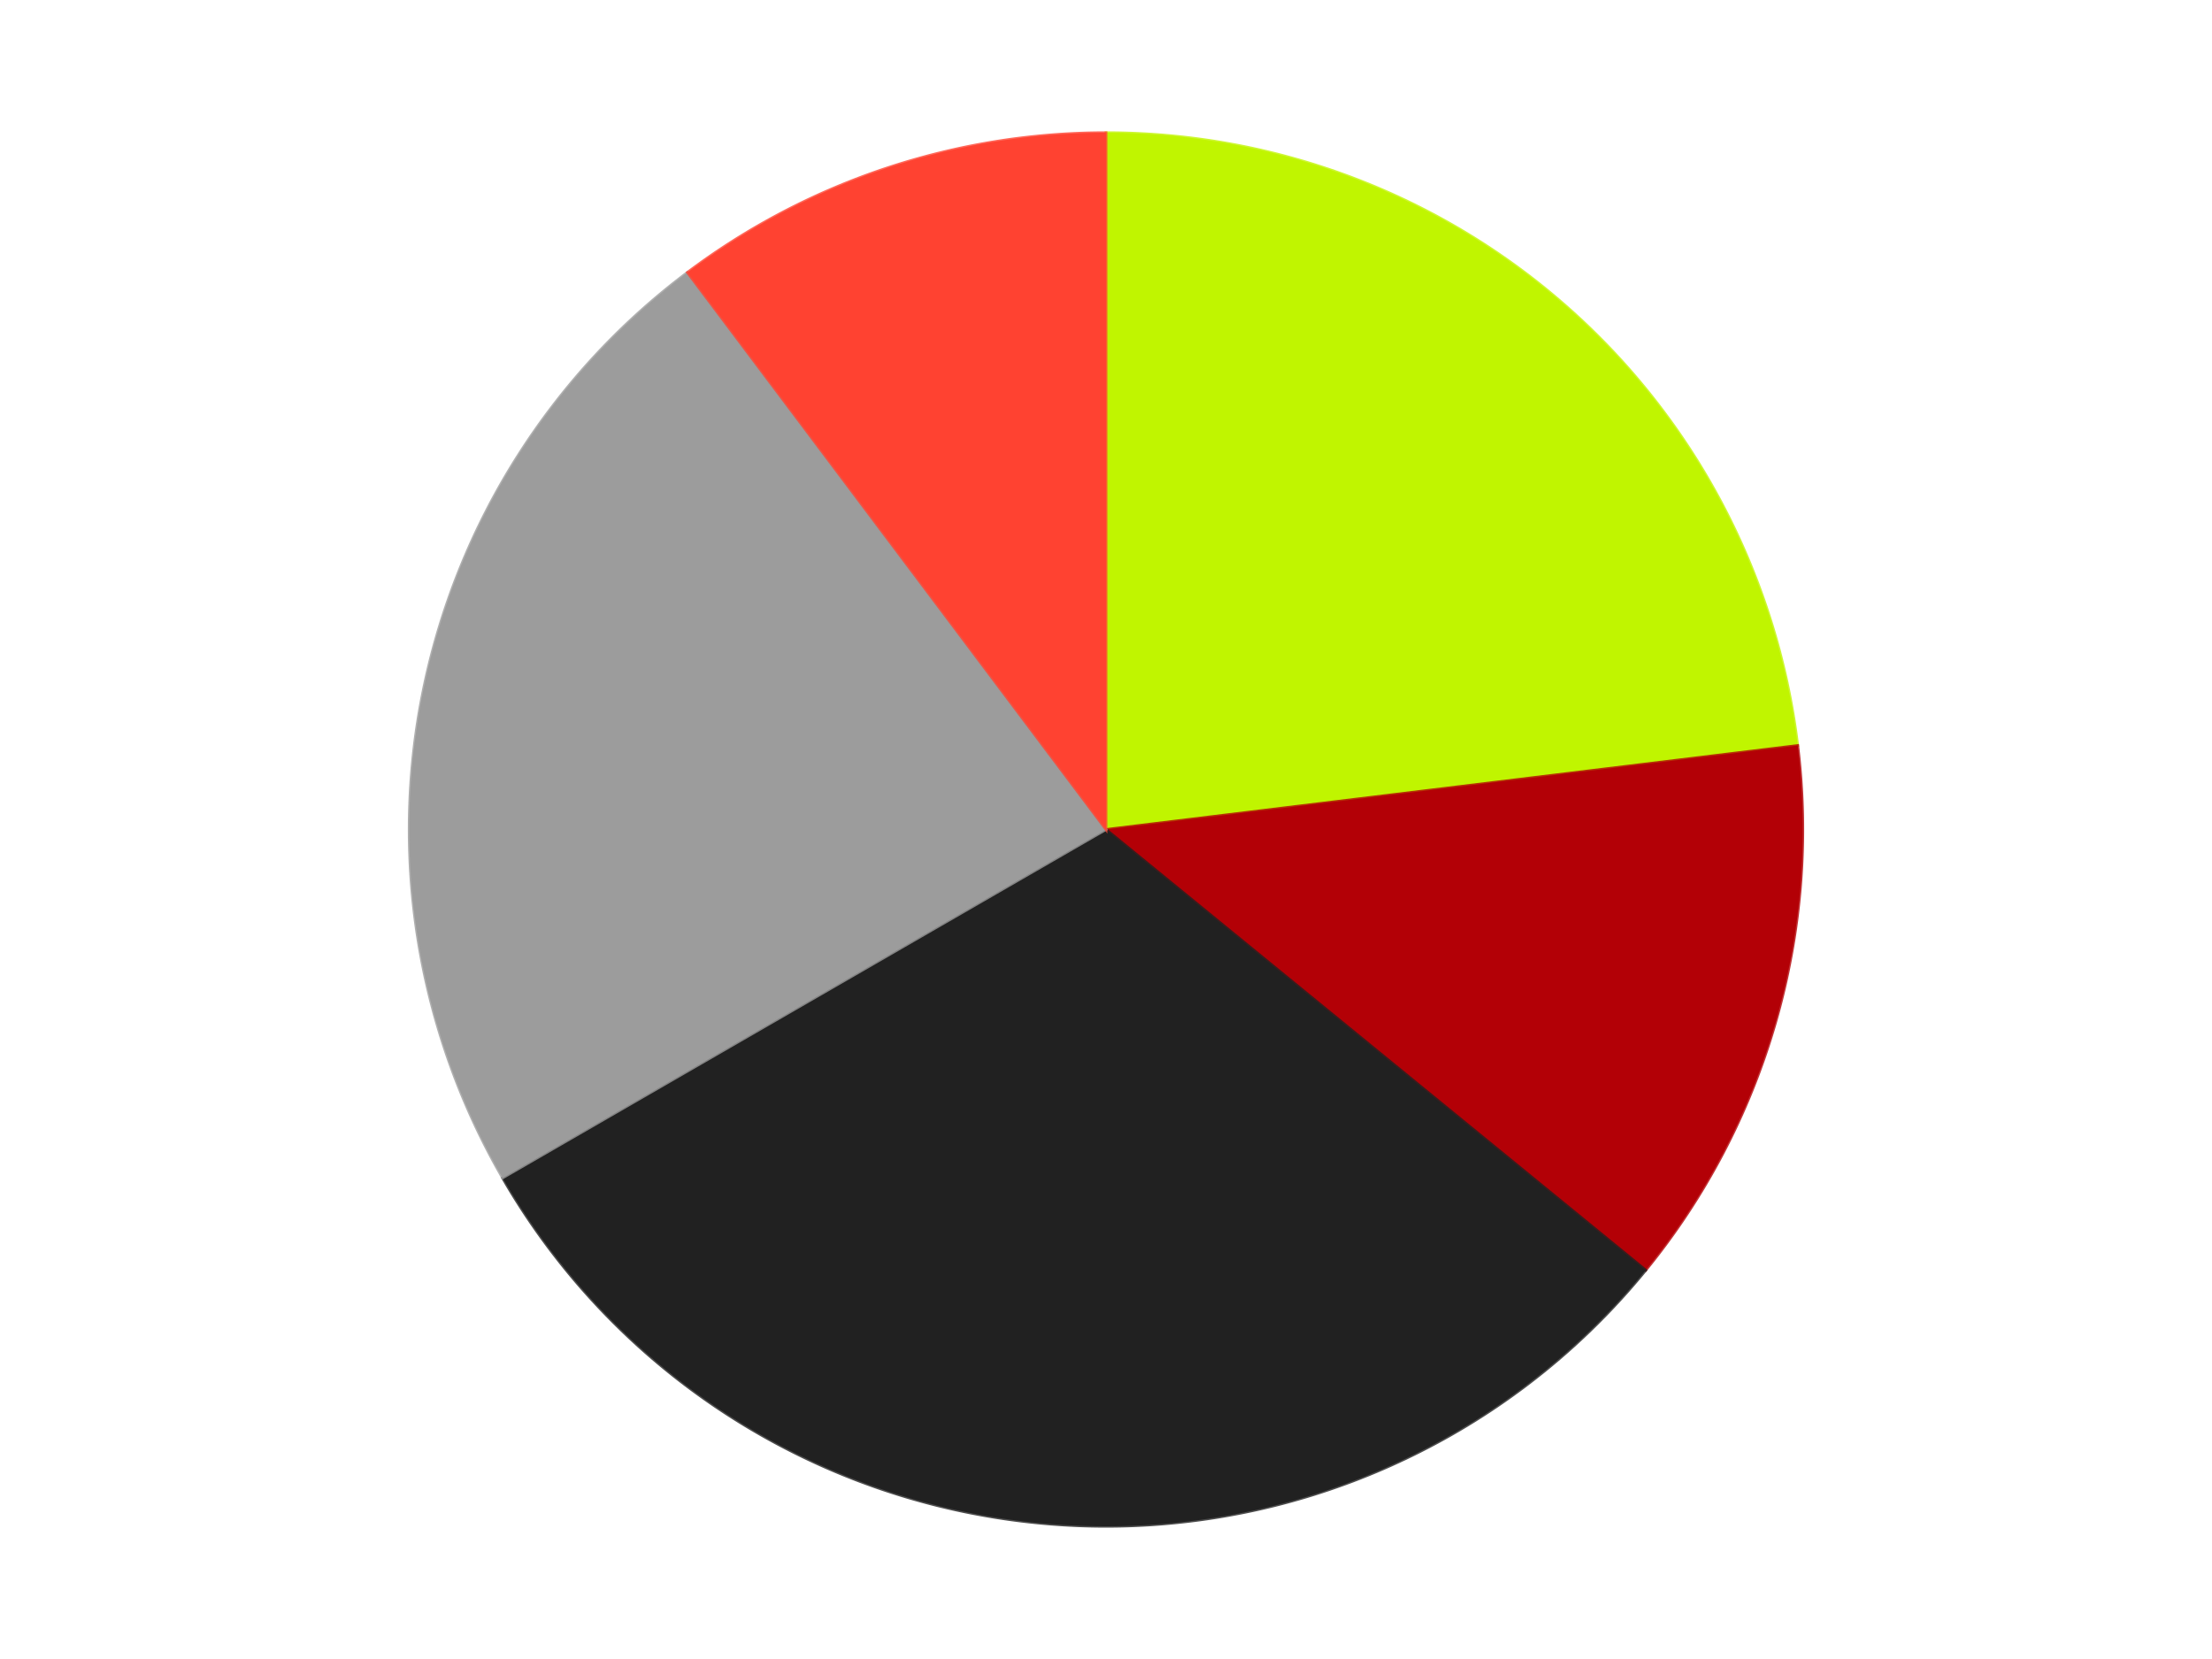
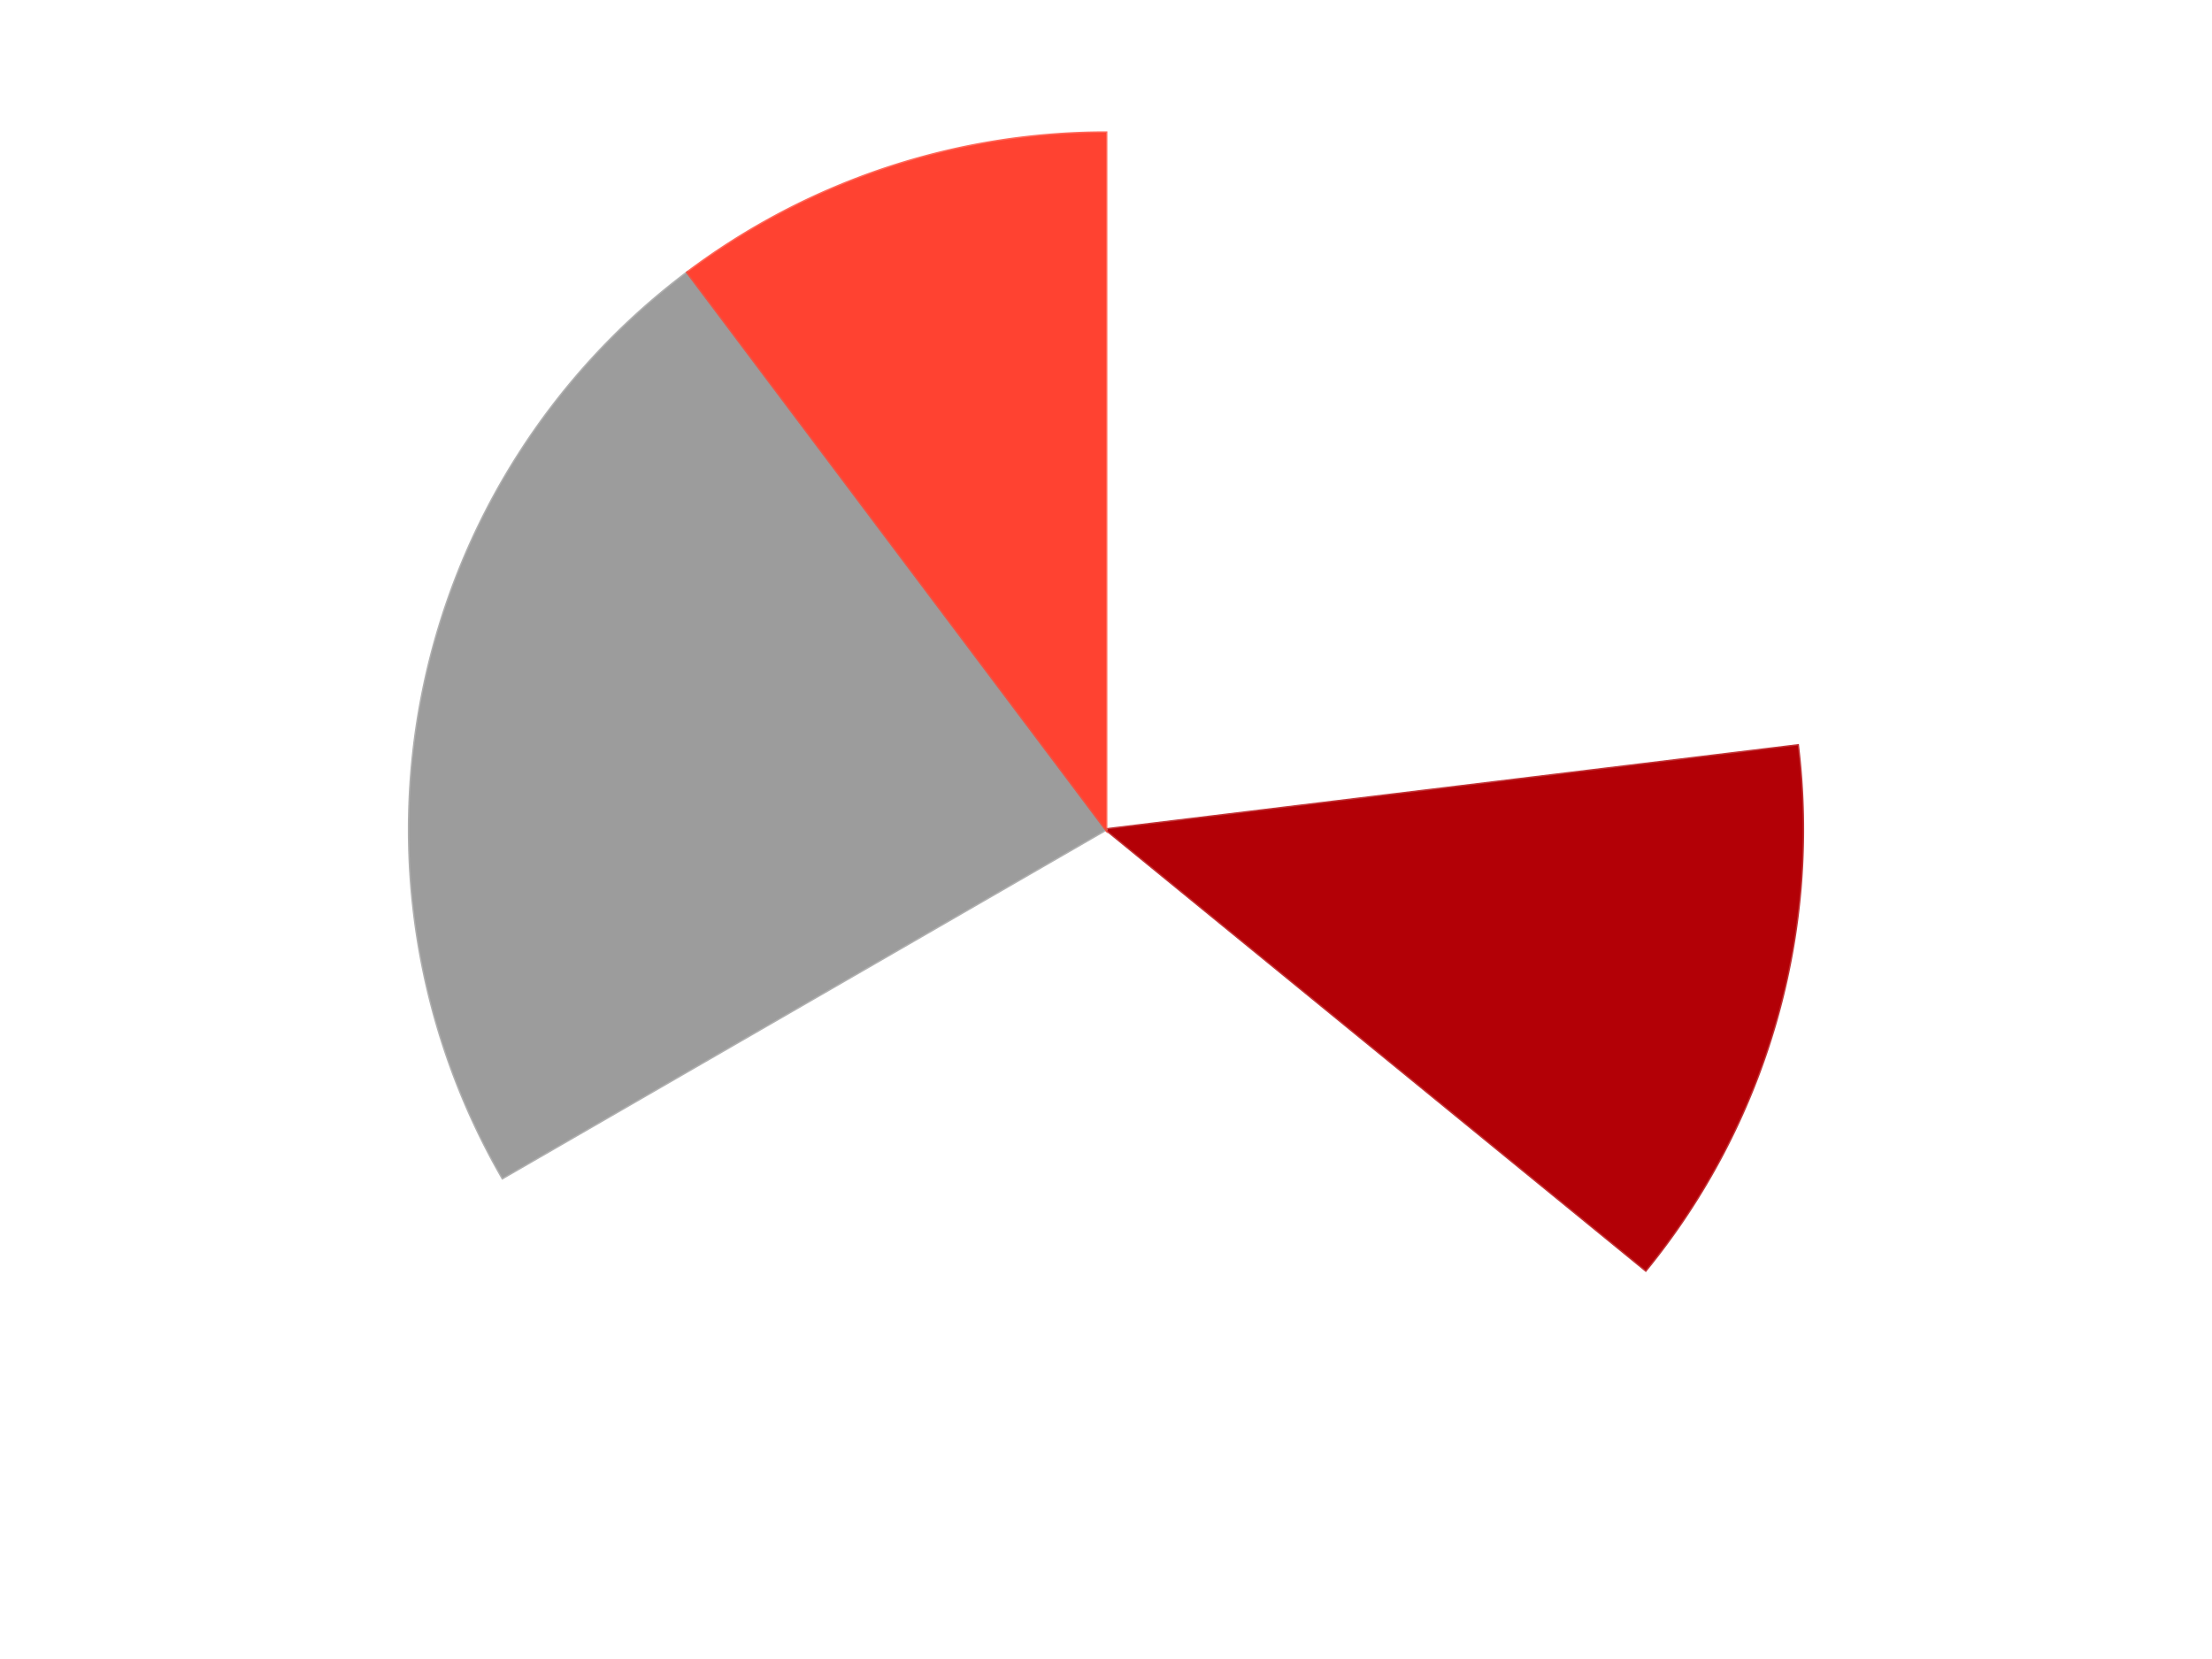
<svg xmlns="http://www.w3.org/2000/svg" xmlns:xlink="http://www.w3.org/1999/xlink" id="chart-e1a64090-6e57-497a-91f3-56fca5de1115" class="pygal-chart" viewBox="0 0 800 600">
  <defs>
    <style type="text/css">#chart-e1a64090-6e57-497a-91f3-56fca5de1115{-webkit-user-select:none;-webkit-font-smoothing:antialiased;font-family:Consolas,"Liberation Mono",Menlo,Courier,monospace}#chart-e1a64090-6e57-497a-91f3-56fca5de1115 .title{font-family:Consolas,"Liberation Mono",Menlo,Courier,monospace;font-size:16px}#chart-e1a64090-6e57-497a-91f3-56fca5de1115 .legends .legend text{font-family:Consolas,"Liberation Mono",Menlo,Courier,monospace;font-size:14px}#chart-e1a64090-6e57-497a-91f3-56fca5de1115 .axis text{font-family:Consolas,"Liberation Mono",Menlo,Courier,monospace;font-size:10px}#chart-e1a64090-6e57-497a-91f3-56fca5de1115 .axis text.major{font-family:Consolas,"Liberation Mono",Menlo,Courier,monospace;font-size:10px}#chart-e1a64090-6e57-497a-91f3-56fca5de1115 .text-overlay text.value{font-family:Consolas,"Liberation Mono",Menlo,Courier,monospace;font-size:16px}#chart-e1a64090-6e57-497a-91f3-56fca5de1115 .text-overlay text.label{font-family:Consolas,"Liberation Mono",Menlo,Courier,monospace;font-size:10px}#chart-e1a64090-6e57-497a-91f3-56fca5de1115 .tooltip{font-family:Consolas,"Liberation Mono",Menlo,Courier,monospace;font-size:14px}#chart-e1a64090-6e57-497a-91f3-56fca5de1115 text.no_data{font-family:Consolas,"Liberation Mono",Menlo,Courier,monospace;font-size:64px}
#chart-e1a64090-6e57-497a-91f3-56fca5de1115{background-color:transparent}#chart-e1a64090-6e57-497a-91f3-56fca5de1115 path,#chart-e1a64090-6e57-497a-91f3-56fca5de1115 line,#chart-e1a64090-6e57-497a-91f3-56fca5de1115 rect,#chart-e1a64090-6e57-497a-91f3-56fca5de1115 circle{-webkit-transition:150ms;-moz-transition:150ms;transition:150ms}#chart-e1a64090-6e57-497a-91f3-56fca5de1115 .graph &gt; .background{fill:transparent}#chart-e1a64090-6e57-497a-91f3-56fca5de1115 .plot &gt; .background{fill:transparent}#chart-e1a64090-6e57-497a-91f3-56fca5de1115 .graph{fill:rgba(0,0,0,.87)}#chart-e1a64090-6e57-497a-91f3-56fca5de1115 text.no_data{fill:rgba(0,0,0,1)}#chart-e1a64090-6e57-497a-91f3-56fca5de1115 .title{fill:rgba(0,0,0,1)}#chart-e1a64090-6e57-497a-91f3-56fca5de1115 .legends .legend text{fill:rgba(0,0,0,.87)}#chart-e1a64090-6e57-497a-91f3-56fca5de1115 .legends .legend:hover text{fill:rgba(0,0,0,1)}#chart-e1a64090-6e57-497a-91f3-56fca5de1115 .axis .line{stroke:rgba(0,0,0,1)}#chart-e1a64090-6e57-497a-91f3-56fca5de1115 .axis .guide.line{stroke:rgba(0,0,0,.54)}#chart-e1a64090-6e57-497a-91f3-56fca5de1115 .axis .major.line{stroke:rgba(0,0,0,.87)}#chart-e1a64090-6e57-497a-91f3-56fca5de1115 .axis text.major{fill:rgba(0,0,0,1)}#chart-e1a64090-6e57-497a-91f3-56fca5de1115 .axis.y .guides:hover .guide.line,#chart-e1a64090-6e57-497a-91f3-56fca5de1115 .line-graph .axis.x .guides:hover .guide.line,#chart-e1a64090-6e57-497a-91f3-56fca5de1115 .stackedline-graph .axis.x .guides:hover .guide.line,#chart-e1a64090-6e57-497a-91f3-56fca5de1115 .xy-graph .axis.x .guides:hover .guide.line{stroke:rgba(0,0,0,1)}#chart-e1a64090-6e57-497a-91f3-56fca5de1115 .axis .guides:hover text{fill:rgba(0,0,0,1)}#chart-e1a64090-6e57-497a-91f3-56fca5de1115 .reactive{fill-opacity:1.0;stroke-opacity:.8;stroke-width:1}#chart-e1a64090-6e57-497a-91f3-56fca5de1115 .ci{stroke:rgba(0,0,0,.87)}#chart-e1a64090-6e57-497a-91f3-56fca5de1115 .reactive.active,#chart-e1a64090-6e57-497a-91f3-56fca5de1115 .active .reactive{fill-opacity:0.6;stroke-opacity:.9;stroke-width:4}#chart-e1a64090-6e57-497a-91f3-56fca5de1115 .ci .reactive.active{stroke-width:1.5}#chart-e1a64090-6e57-497a-91f3-56fca5de1115 .series text{fill:rgba(0,0,0,1)}#chart-e1a64090-6e57-497a-91f3-56fca5de1115 .tooltip rect{fill:transparent;stroke:rgba(0,0,0,1);-webkit-transition:opacity 150ms;-moz-transition:opacity 150ms;transition:opacity 150ms}#chart-e1a64090-6e57-497a-91f3-56fca5de1115 .tooltip .label{fill:rgba(0,0,0,.87)}#chart-e1a64090-6e57-497a-91f3-56fca5de1115 .tooltip .label{fill:rgba(0,0,0,.87)}#chart-e1a64090-6e57-497a-91f3-56fca5de1115 .tooltip .legend{font-size:.8em;fill:rgba(0,0,0,.54)}#chart-e1a64090-6e57-497a-91f3-56fca5de1115 .tooltip .x_label{font-size:.6em;fill:rgba(0,0,0,1)}#chart-e1a64090-6e57-497a-91f3-56fca5de1115 .tooltip .xlink{font-size:.5em;text-decoration:underline}#chart-e1a64090-6e57-497a-91f3-56fca5de1115 .tooltip .value{font-size:1.5em}#chart-e1a64090-6e57-497a-91f3-56fca5de1115 .bound{font-size:.5em}#chart-e1a64090-6e57-497a-91f3-56fca5de1115 .max-value{font-size:.75em;fill:rgba(0,0,0,.54)}#chart-e1a64090-6e57-497a-91f3-56fca5de1115 .map-element{fill:transparent;stroke:rgba(0,0,0,.54) !important}#chart-e1a64090-6e57-497a-91f3-56fca5de1115 .map-element .reactive{fill-opacity:inherit;stroke-opacity:inherit}#chart-e1a64090-6e57-497a-91f3-56fca5de1115 .color-0,#chart-e1a64090-6e57-497a-91f3-56fca5de1115 .color-0 a:visited{stroke:#F44336;fill:#F44336}#chart-e1a64090-6e57-497a-91f3-56fca5de1115 .color-1,#chart-e1a64090-6e57-497a-91f3-56fca5de1115 .color-1 a:visited{stroke:#3F51B5;fill:#3F51B5}#chart-e1a64090-6e57-497a-91f3-56fca5de1115 .color-2,#chart-e1a64090-6e57-497a-91f3-56fca5de1115 .color-2 a:visited{stroke:#009688;fill:#009688}#chart-e1a64090-6e57-497a-91f3-56fca5de1115 .color-3,#chart-e1a64090-6e57-497a-91f3-56fca5de1115 .color-3 a:visited{stroke:#FFC107;fill:#FFC107}#chart-e1a64090-6e57-497a-91f3-56fca5de1115 .color-4,#chart-e1a64090-6e57-497a-91f3-56fca5de1115 .color-4 a:visited{stroke:#FF5722;fill:#FF5722}#chart-e1a64090-6e57-497a-91f3-56fca5de1115 .text-overlay .color-0 text{fill:black}#chart-e1a64090-6e57-497a-91f3-56fca5de1115 .text-overlay .color-1 text{fill:black}#chart-e1a64090-6e57-497a-91f3-56fca5de1115 .text-overlay .color-2 text{fill:black}#chart-e1a64090-6e57-497a-91f3-56fca5de1115 .text-overlay .color-3 text{fill:black}#chart-e1a64090-6e57-497a-91f3-56fca5de1115 .text-overlay .color-4 text{fill:black}
#chart-e1a64090-6e57-497a-91f3-56fca5de1115 text.no_data{text-anchor:middle}#chart-e1a64090-6e57-497a-91f3-56fca5de1115 .guide.line{fill:none}#chart-e1a64090-6e57-497a-91f3-56fca5de1115 .centered{text-anchor:middle}#chart-e1a64090-6e57-497a-91f3-56fca5de1115 .title{text-anchor:middle}#chart-e1a64090-6e57-497a-91f3-56fca5de1115 .legends .legend text{fill-opacity:1}#chart-e1a64090-6e57-497a-91f3-56fca5de1115 .axis.x text{text-anchor:middle}#chart-e1a64090-6e57-497a-91f3-56fca5de1115 .axis.x:not(.web) text[transform]{text-anchor:start}#chart-e1a64090-6e57-497a-91f3-56fca5de1115 .axis.x:not(.web) text[transform].backwards{text-anchor:end}#chart-e1a64090-6e57-497a-91f3-56fca5de1115 .axis.y text{text-anchor:end}#chart-e1a64090-6e57-497a-91f3-56fca5de1115 .axis.y text[transform].backwards{text-anchor:start}#chart-e1a64090-6e57-497a-91f3-56fca5de1115 .axis.y2 text{text-anchor:start}#chart-e1a64090-6e57-497a-91f3-56fca5de1115 .axis.y2 text[transform].backwards{text-anchor:end}#chart-e1a64090-6e57-497a-91f3-56fca5de1115 .axis .guide.line{stroke-dasharray:4,4;stroke:black}#chart-e1a64090-6e57-497a-91f3-56fca5de1115 .axis .major.guide.line{stroke-dasharray:6,6;stroke:black}#chart-e1a64090-6e57-497a-91f3-56fca5de1115 .horizontal .axis.y .guide.line,#chart-e1a64090-6e57-497a-91f3-56fca5de1115 .horizontal .axis.y2 .guide.line,#chart-e1a64090-6e57-497a-91f3-56fca5de1115 .vertical .axis.x .guide.line{opacity:0}#chart-e1a64090-6e57-497a-91f3-56fca5de1115 .horizontal .axis.always_show .guide.line,#chart-e1a64090-6e57-497a-91f3-56fca5de1115 .vertical .axis.always_show .guide.line{opacity:1 !important}#chart-e1a64090-6e57-497a-91f3-56fca5de1115 .axis.y .guides:hover .guide.line,#chart-e1a64090-6e57-497a-91f3-56fca5de1115 .axis.y2 .guides:hover .guide.line,#chart-e1a64090-6e57-497a-91f3-56fca5de1115 .axis.x .guides:hover .guide.line{opacity:1}#chart-e1a64090-6e57-497a-91f3-56fca5de1115 .axis .guides:hover text{opacity:1}#chart-e1a64090-6e57-497a-91f3-56fca5de1115 .nofill{fill:none}#chart-e1a64090-6e57-497a-91f3-56fca5de1115 .subtle-fill{fill-opacity:.2}#chart-e1a64090-6e57-497a-91f3-56fca5de1115 .dot{stroke-width:1px;fill-opacity:1;stroke-opacity:1}#chart-e1a64090-6e57-497a-91f3-56fca5de1115 .dot.active{stroke-width:5px}#chart-e1a64090-6e57-497a-91f3-56fca5de1115 .dot.negative{fill:transparent}#chart-e1a64090-6e57-497a-91f3-56fca5de1115 text,#chart-e1a64090-6e57-497a-91f3-56fca5de1115 tspan{stroke:none !important}#chart-e1a64090-6e57-497a-91f3-56fca5de1115 .series text.active{opacity:1}#chart-e1a64090-6e57-497a-91f3-56fca5de1115 .tooltip rect{fill-opacity:.95;stroke-width:.5}#chart-e1a64090-6e57-497a-91f3-56fca5de1115 .tooltip text{fill-opacity:1}#chart-e1a64090-6e57-497a-91f3-56fca5de1115 .showable{visibility:hidden}#chart-e1a64090-6e57-497a-91f3-56fca5de1115 .showable.shown{visibility:visible}#chart-e1a64090-6e57-497a-91f3-56fca5de1115 .gauge-background{fill:rgba(229,229,229,1);stroke:none}#chart-e1a64090-6e57-497a-91f3-56fca5de1115 .bg-lines{stroke:transparent;stroke-width:2px}</style>
    <script type="text/javascript">window.pygal = window.pygal || {};window.pygal.config = window.pygal.config || {};window.pygal.config['e1a64090-6e57-497a-91f3-56fca5de1115'] = {"allow_interruptions": false, "box_mode": "extremes", "classes": ["pygal-chart"], "css": ["file://style.css", "file://graph.css"], "defs": [], "disable_xml_declaration": false, "dots_size": 2.5, "dynamic_print_values": false, "explicit_size": false, "fill": false, "force_uri_protocol": "https", "formatter": null, "half_pie": false, "height": 600, "include_x_axis": false, "inner_radius": 0, "interpolate": null, "interpolation_parameters": {}, "interpolation_precision": 250, "inverse_y_axis": false, "js": ["//kozea.github.io/pygal.js/2.0.x/pygal-tooltips.min.js"], "legend_at_bottom": false, "legend_at_bottom_columns": null, "legend_box_size": 12, "logarithmic": false, "margin": 20, "margin_bottom": null, "margin_left": null, "margin_right": null, "margin_top": null, "max_scale": 16, "min_scale": 4, "missing_value_fill_truncation": "x", "no_data_text": "No data", "no_prefix": false, "order_min": null, "pretty_print": false, "print_labels": false, "print_values": false, "print_values_position": "center", "print_zeroes": true, "range": null, "rounded_bars": null, "secondary_range": null, "show_dots": true, "show_legend": false, "show_minor_x_labels": true, "show_minor_y_labels": true, "show_only_major_dots": false, "show_x_guides": false, "show_x_labels": true, "show_y_guides": true, "show_y_labels": true, "spacing": 10, "stack_from_top": false, "strict": false, "stroke": true, "stroke_style": null, "style": {"background": "transparent", "ci_colors": [], "colors": ["#F44336", "#3F51B5", "#009688", "#FFC107", "#FF5722", "#9C27B0", "#03A9F4", "#8BC34A", "#FF9800", "#E91E63", "#2196F3", "#4CAF50", "#FFEB3B", "#673AB7", "#00BCD4", "#CDDC39", "#9E9E9E", "#607D8B"], "dot_opacity": "1", "font_family": "Consolas, \"Liberation Mono\", Menlo, Courier, monospace", "foreground": "rgba(0, 0, 0, .87)", "foreground_strong": "rgba(0, 0, 0, 1)", "foreground_subtle": "rgba(0, 0, 0, .54)", "guide_stroke_color": "black", "guide_stroke_dasharray": "4,4", "label_font_family": "Consolas, \"Liberation Mono\", Menlo, Courier, monospace", "label_font_size": 10, "legend_font_family": "Consolas, \"Liberation Mono\", Menlo, Courier, monospace", "legend_font_size": 14, "major_guide_stroke_color": "black", "major_guide_stroke_dasharray": "6,6", "major_label_font_family": "Consolas, \"Liberation Mono\", Menlo, Courier, monospace", "major_label_font_size": 10, "no_data_font_family": "Consolas, \"Liberation Mono\", Menlo, Courier, monospace", "no_data_font_size": 64, "opacity": "1.0", "opacity_hover": "0.6", "plot_background": "transparent", "stroke_opacity": ".8", "stroke_opacity_hover": ".9", "stroke_width": "1", "stroke_width_hover": "4", "title_font_family": "Consolas, \"Liberation Mono\", Menlo, Courier, monospace", "title_font_size": 16, "tooltip_font_family": "Consolas, \"Liberation Mono\", Menlo, Courier, monospace", "tooltip_font_size": 14, "transition": "150ms", "value_background": "rgba(229, 229, 229, 1)", "value_colors": [], "value_font_family": "Consolas, \"Liberation Mono\", Menlo, Courier, monospace", "value_font_size": 16, "value_label_font_family": "Consolas, \"Liberation Mono\", Menlo, Courier, monospace", "value_label_font_size": 10}, "title": null, "tooltip_border_radius": 0, "tooltip_fancy_mode": true, "truncate_label": null, "truncate_legend": null, "width": 800, "x_label_rotation": 0, "x_labels": null, "x_labels_major": null, "x_labels_major_count": null, "x_labels_major_every": null, "x_title": null, "xrange": null, "y_label_rotation": 0, "y_labels": null, "y_labels_major": null, "y_labels_major_count": null, "y_labels_major_every": null, "y_title": null, "zero": 0, "legends": ["Trans-Neon Green", "Red", "Black", "Light Gray", "Trans-Neon Orange"]}</script>
    <script type="text/javascript" xlink:href="https://kozea.github.io/pygal.js/2.0.x/pygal-tooltips.min.js" />
  </defs>
  <title>Pygal</title>
  <g class="graph pie-graph vertical">
    <rect x="0" y="0" width="800" height="600" class="background" />
    <g transform="translate(20, 20)" class="plot">
      <rect x="0" y="0" width="760" height="560" class="background" />
      <g class="series serie-0 color-0">
        <g class="slices">
          <g class="slice" style="fill: #C0F500; stroke: #C0F500">
-             <path d="M380 28 A252 252 0 0 1 630.163 249.625 L380 280 A0 0 0 0 0 380 280 z" class="slice reactive tooltip-trigger" />
            <desc class="value">9</desc>
            <desc class="x centered">463.5534549383402</desc>
            <desc class="y centered">185.68764573044126</desc>
          </g>
        </g>
      </g>
      <g class="series serie-1 color-1">
        <g class="slices">
          <g class="slice" style="fill: #B30006; stroke: #B30006">
            <path d="M630.163 249.625 A252 252 0 0 1 575.2 439.376 L380 280 A0 0 0 0 0 380 280 z" class="slice reactive tooltip-trigger" />
            <desc class="value">5</desc>
            <desc class="x centered">501.0252820655529</desc>
            <desc class="y centered">315.05540045347306</desc>
          </g>
        </g>
      </g>
      <g class="series serie-2 color-2">
        <g class="slices">
          <g class="slice" style="fill: #212121; stroke: #212121">
-             <path d="M575.2 439.376 A252 252 0 0 1 161.762 406 L380 280 A0 0 0 0 0 380 280 z" class="slice reactive tooltip-trigger" />
            <desc class="value">12</desc>
            <desc class="x centered">369.8612123416925</desc>
            <desc class="y centered">405.5914208249105</desc>
          </g>
        </g>
      </g>
      <g class="series serie-3 color-3">
        <g class="slices">
          <g class="slice" style="fill: #9C9C9C; stroke: #9C9C9C">
            <path d="M161.762 406 A252 252 0 0 1 228.613 78.54 L380 280 A0 0 0 0 0 380 280 z" class="slice reactive tooltip-trigger" />
            <desc class="value">9</desc>
            <desc class="x centered">256.5463778426743</desc>
            <desc class="y centered">254.79676258421833</desc>
          </g>
        </g>
      </g>
      <g class="series serie-4 color-4">
        <g class="slices">
          <g class="slice" style="fill: #FF4231; stroke: #FF4231">
            <path d="M228.613 78.54 A252 252 0 0 1 380 28 L380 280 A0 0 0 0 0 380 280 z" class="slice reactive tooltip-trigger" />
            <desc class="value">4</desc>
            <desc class="x centered">340.0998327810146</desc>
            <desc class="y centered">160.48440831465962</desc>
          </g>
        </g>
      </g>
    </g>
    <g class="titles" />
    <g transform="translate(20, 20)" class="plot overlay">
      <g class="series serie-0 color-0" />
      <g class="series serie-1 color-1" />
      <g class="series serie-2 color-2" />
      <g class="series serie-3 color-3" />
      <g class="series serie-4 color-4" />
    </g>
    <g transform="translate(20, 20)" class="plot text-overlay">
      <g class="series serie-0 color-0" />
      <g class="series serie-1 color-1" />
      <g class="series serie-2 color-2" />
      <g class="series serie-3 color-3" />
      <g class="series serie-4 color-4" />
    </g>
    <g transform="translate(20, 20)" class="plot tooltip-overlay">
      <g transform="translate(0 0)" style="opacity: 0" class="tooltip">
        <rect rx="0" ry="0" width="0" height="0" class="tooltip-box" />
        <g class="text" />
      </g>
    </g>
  </g>
</svg>